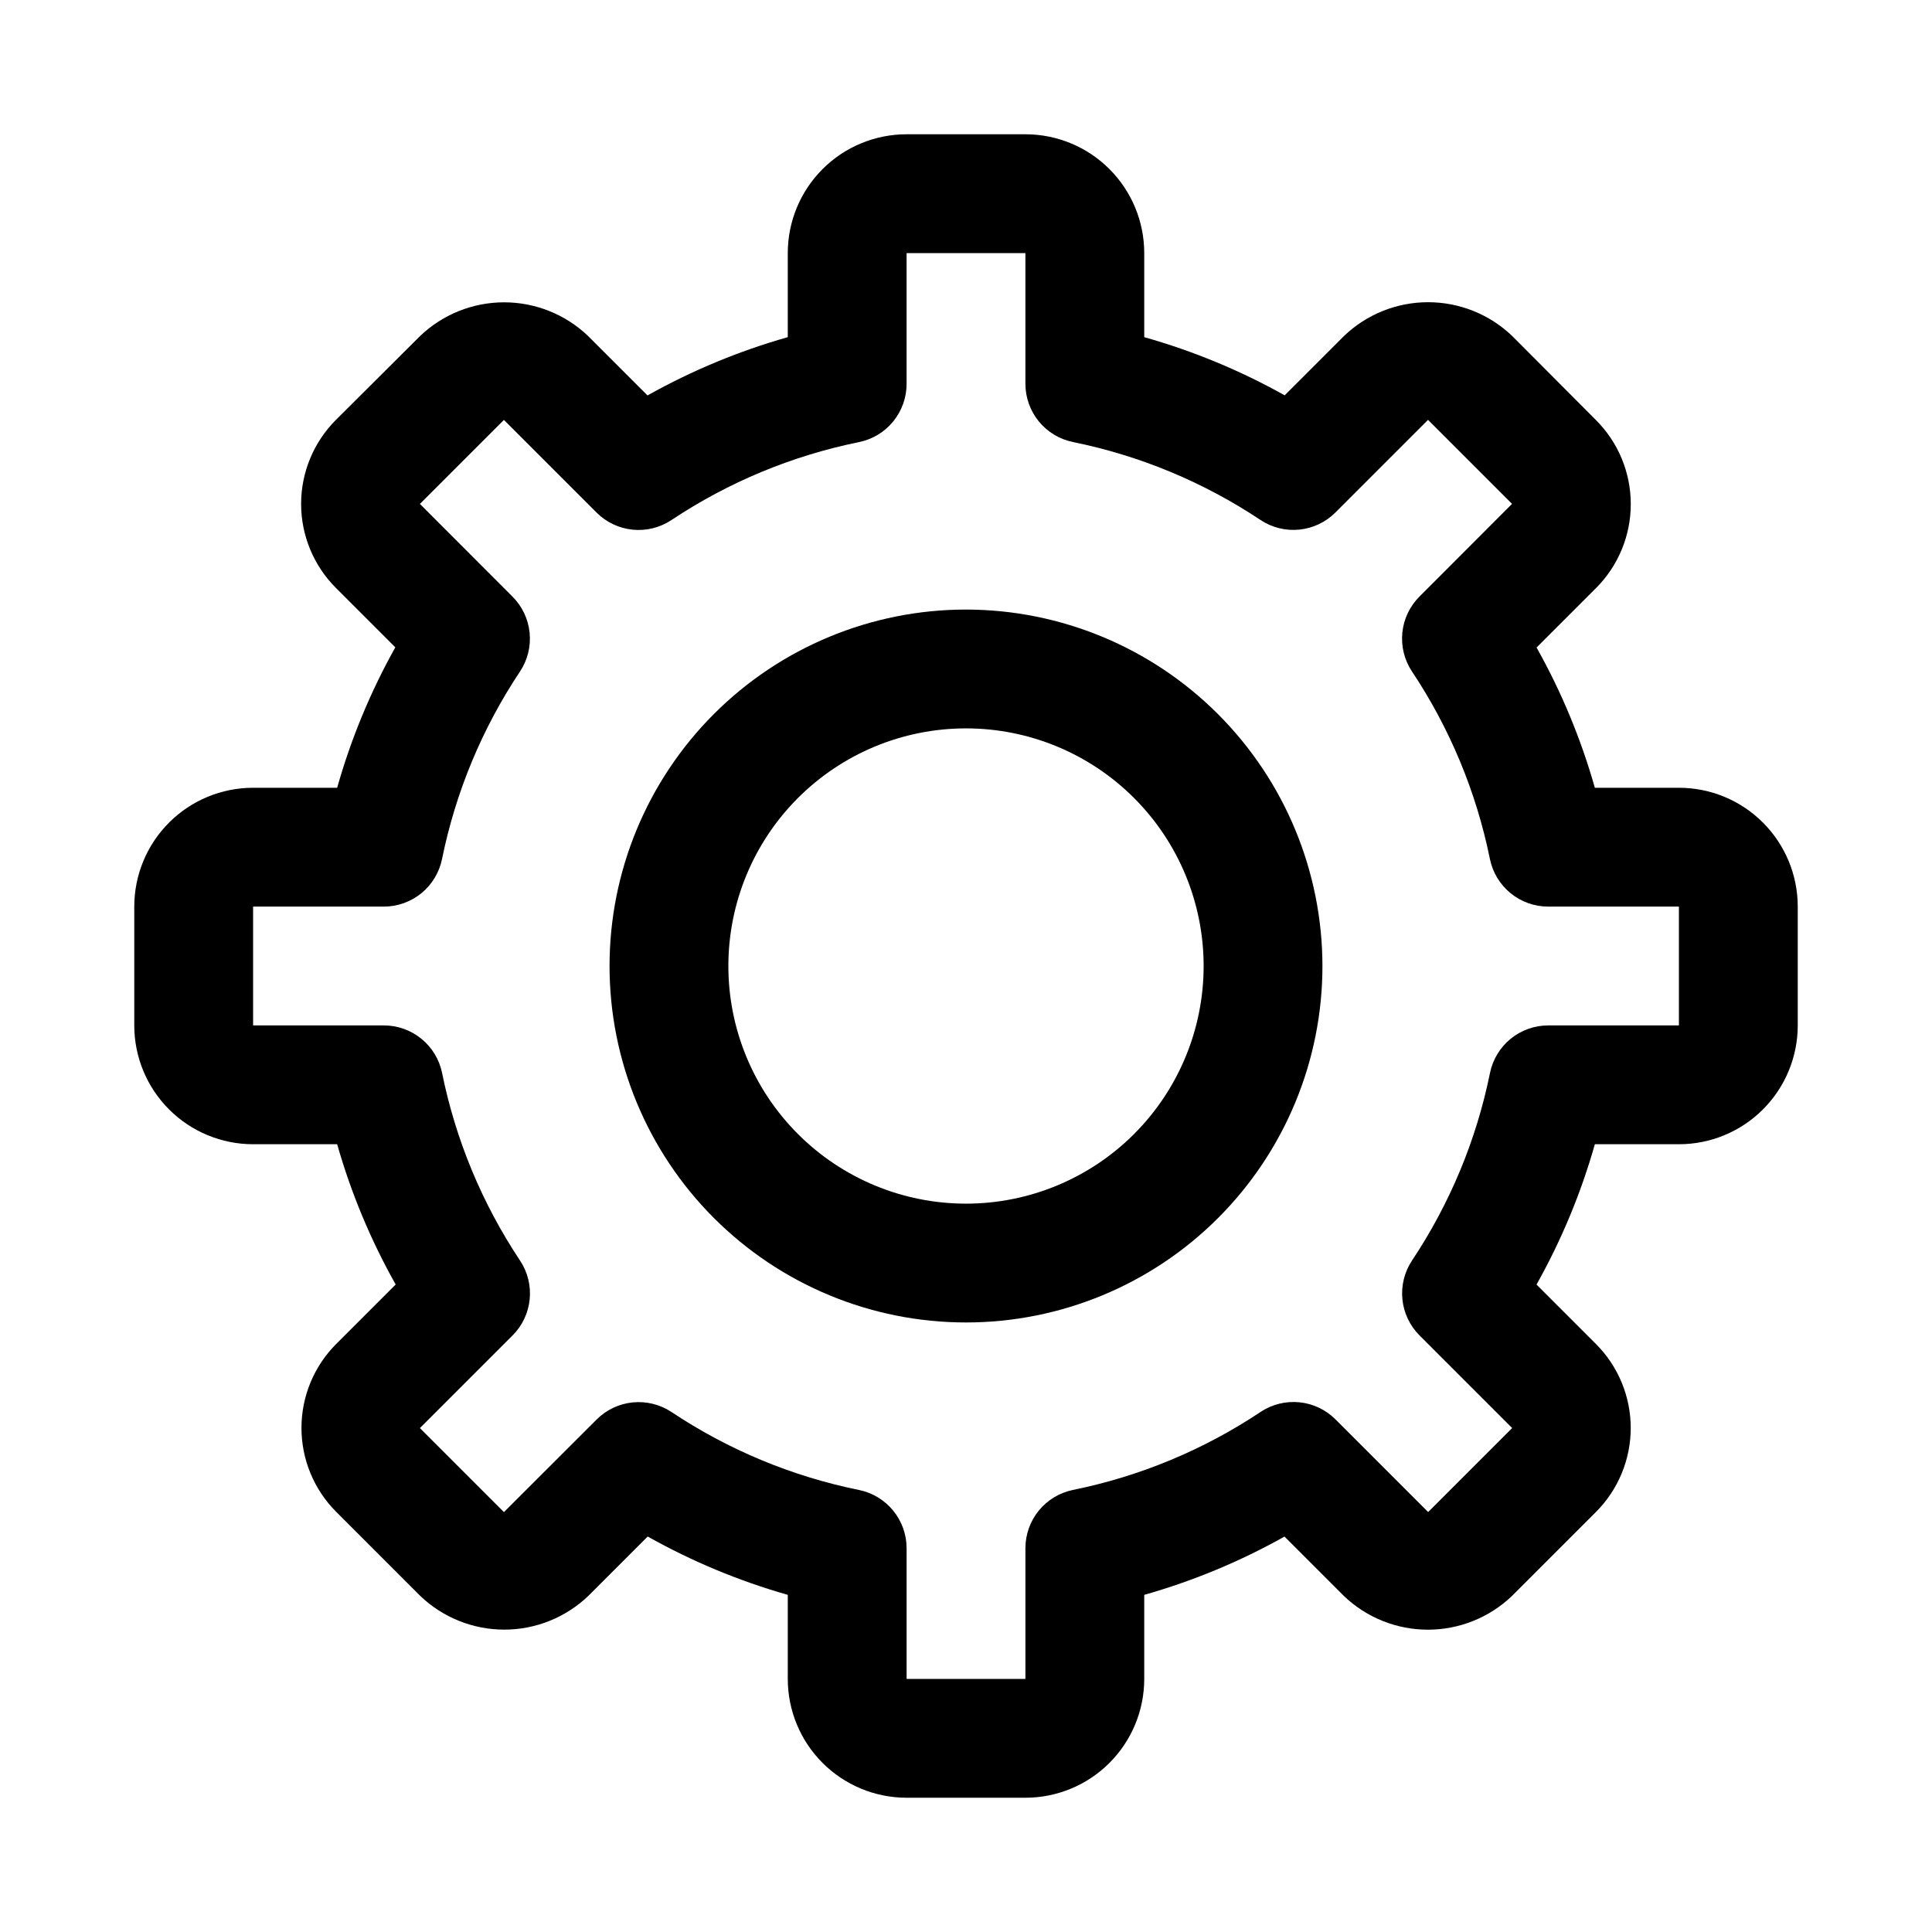
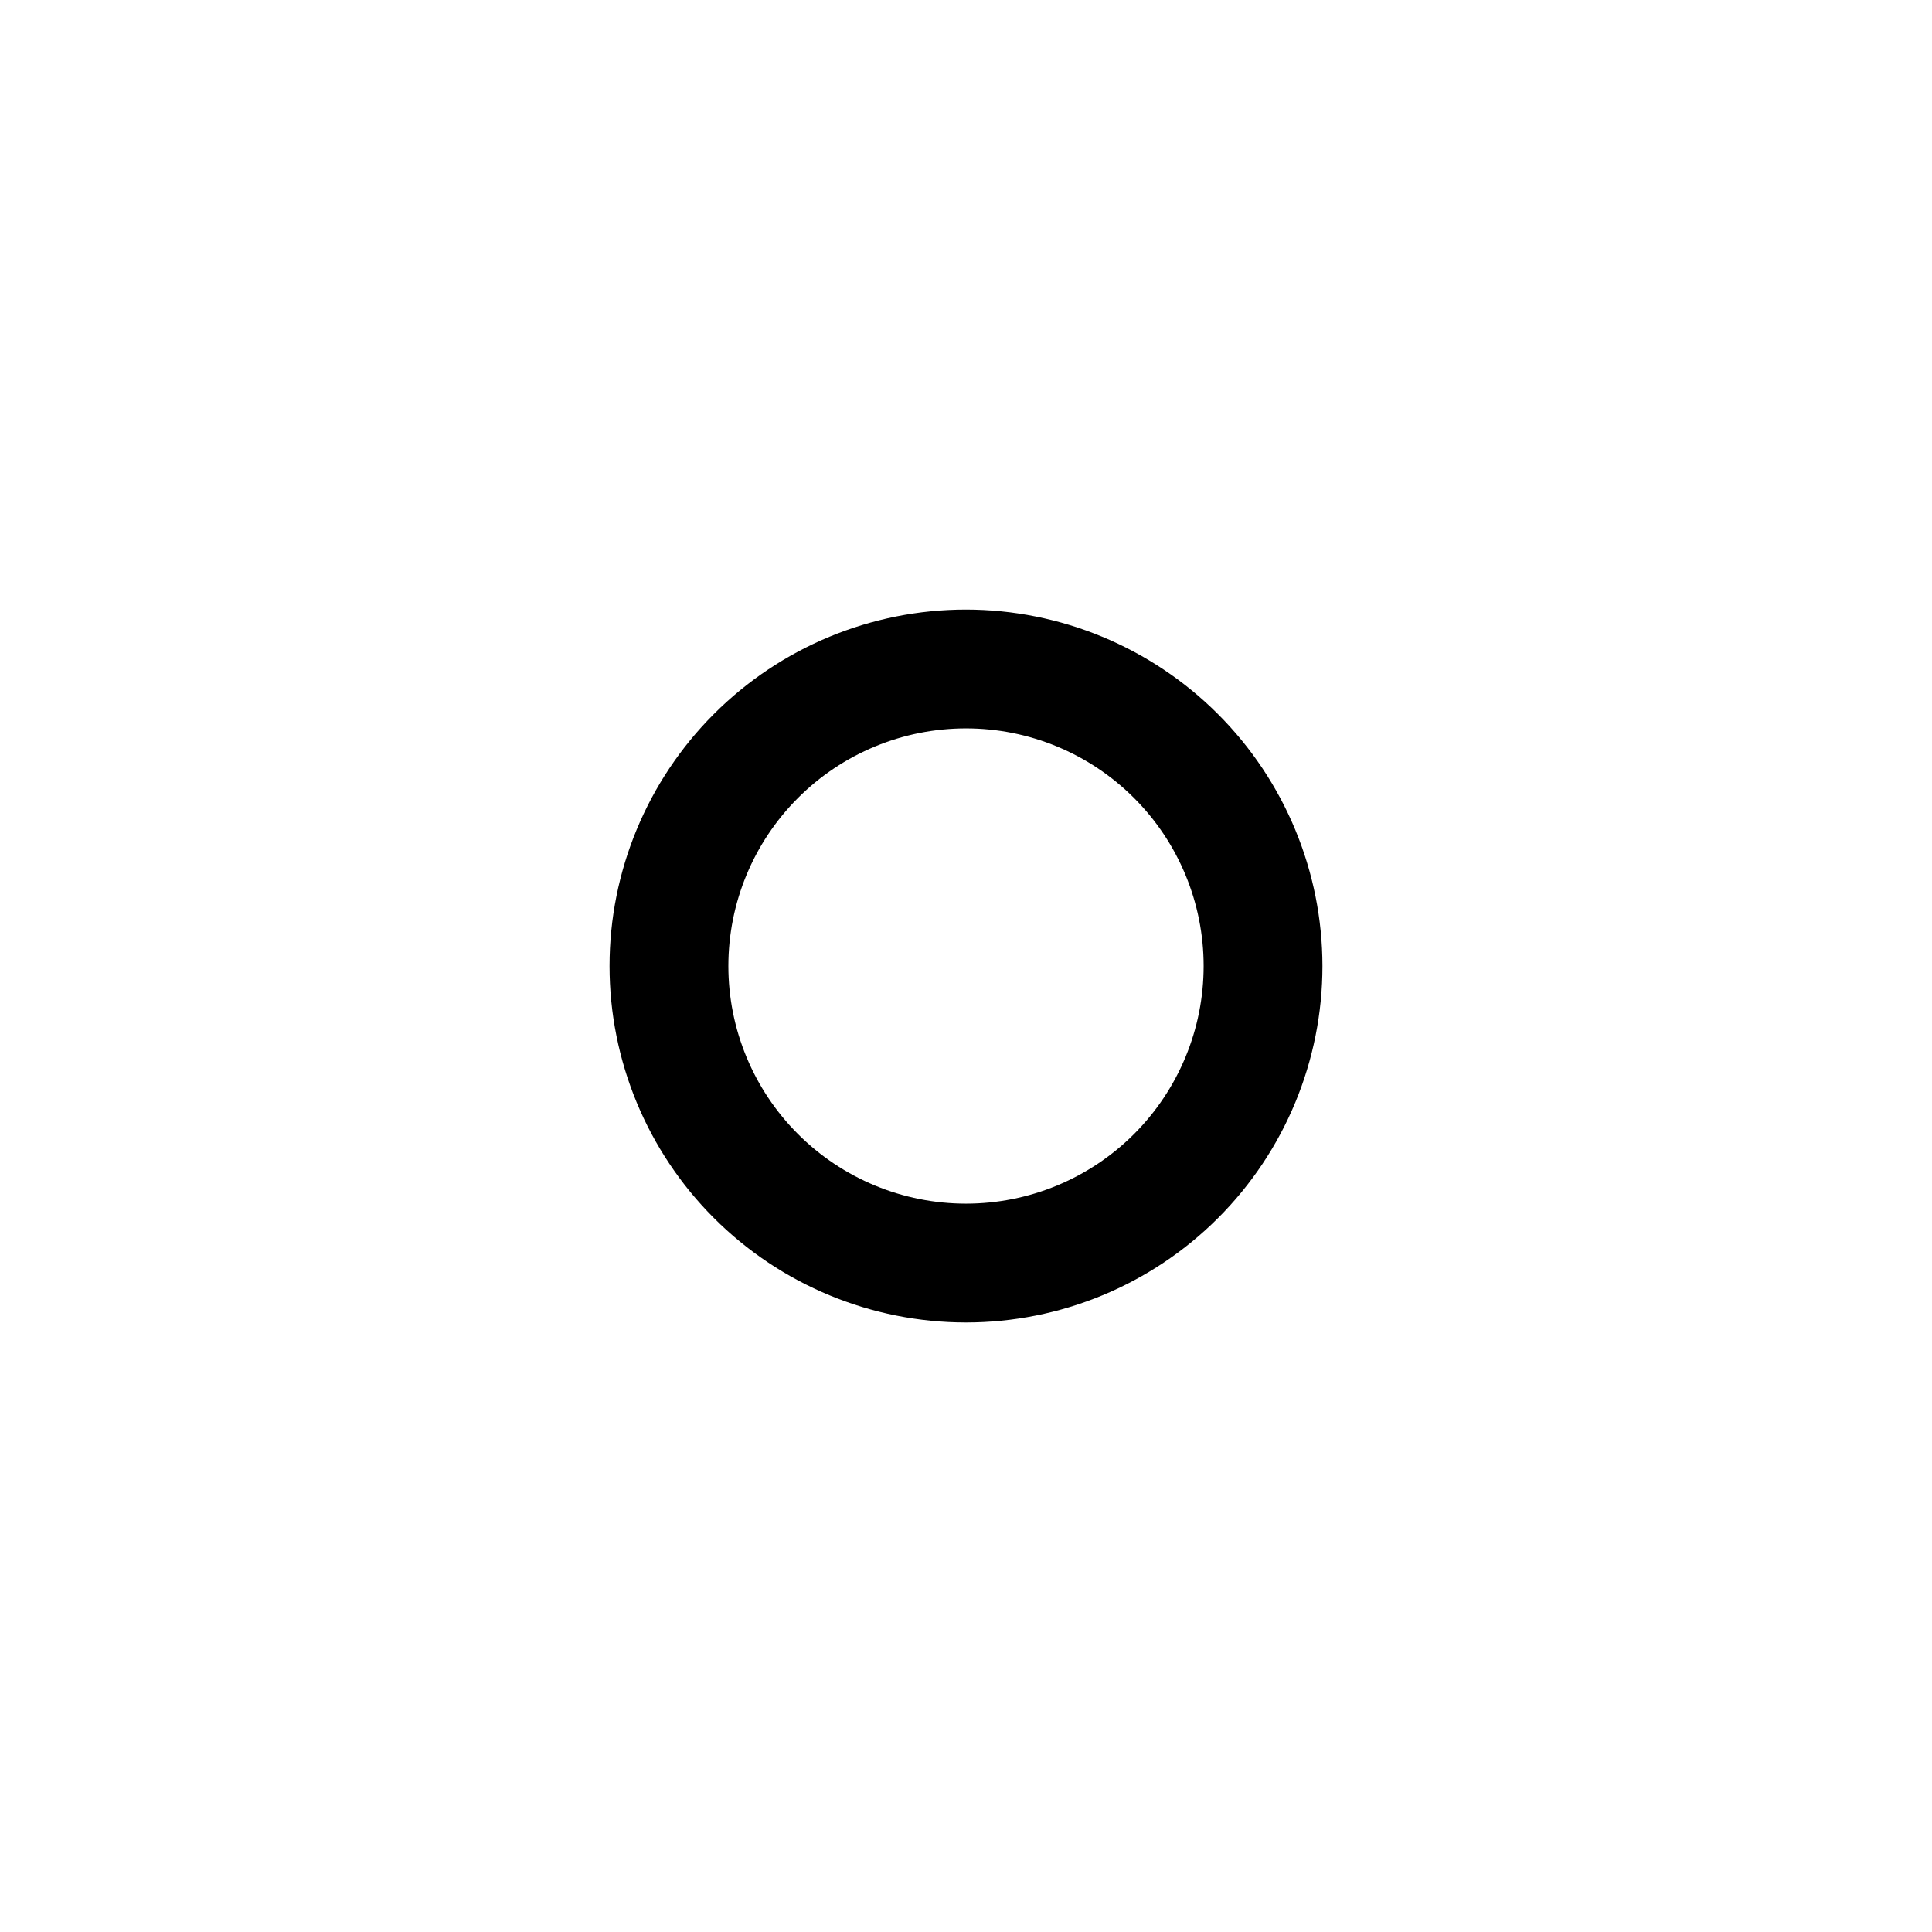
<svg xmlns="http://www.w3.org/2000/svg" fill="#000000" width="800px" height="800px" version="1.1" viewBox="144 144 512 512">
  <g>
    <path d="m400 305.54c-25.055 0-49.082 9.953-66.797 27.668s-27.668 41.742-27.668 66.797c0 25.051 9.953 49.078 27.668 66.793 17.715 17.719 41.742 27.668 66.797 27.668 25.051 0 49.078-9.949 66.793-27.668 17.719-17.715 27.668-41.742 27.668-66.793-0.023-25.047-9.984-49.059-27.695-66.77-17.707-17.711-41.723-27.672-66.766-27.695zm0 157.44c-16.703 0-32.723-6.637-44.531-18.445-11.812-11.812-18.445-27.832-18.445-44.531 0-16.703 6.633-32.723 18.445-44.531 11.809-11.812 27.828-18.445 44.531-18.445 16.699 0 32.719 6.633 44.531 18.445 11.809 11.809 18.445 27.828 18.445 44.531 0 16.699-6.637 32.719-18.445 44.531-11.812 11.809-27.832 18.445-44.531 18.445z" />
-     <path d="m588.93 352.77h-22.277c-3.672-12.953-8.855-25.43-15.445-37.172l15.742-15.742h0.004c5.902-5.906 9.219-13.914 9.219-22.262 0-8.352-3.316-16.359-9.219-22.262l-22.23-22.312c-5.996-5.731-13.969-8.93-22.262-8.93-8.297 0-16.27 3.199-22.262 8.93l-15.746 15.746c-11.758-6.578-24.25-11.754-37.219-15.414v-22.277c0-8.352-3.316-16.359-9.223-22.266s-13.914-9.223-22.266-9.223h-31.488c-8.352 0-16.359 3.316-22.266 9.223s-9.223 13.914-9.223 22.266v22.277c-12.953 3.676-25.43 8.859-37.172 15.445l-15.742-15.742v-0.004c-5.996-5.731-13.969-8.93-22.262-8.93-8.297 0-16.27 3.199-22.262 8.93l-22.312 22.23c-5.902 5.906-9.219 13.914-9.219 22.266 0 8.348 3.316 16.355 9.219 22.262l15.742 15.742h0.004c-6.578 11.758-11.754 24.25-15.414 37.219h-22.277c-8.352 0-16.359 3.316-22.266 9.223s-9.223 13.914-9.223 22.266v31.488c0 8.352 3.316 16.359 9.223 22.266s13.914 9.223 22.266 9.223h22.277c3.695 12.957 8.898 25.434 15.508 37.172l-15.742 15.742c-5.906 5.906-9.223 13.914-9.223 22.266 0 8.348 3.316 16.355 9.223 22.262l22.262 22.262c5.992 5.731 13.969 8.93 22.262 8.93s16.266-3.199 22.262-8.93l15.742-15.742v-0.004c11.727 6.59 24.188 11.777 37.125 15.461v22.277c0 8.352 3.316 16.363 9.223 22.266 5.906 5.906 13.914 9.223 22.266 9.223h31.488c8.352 0 16.359-3.316 22.266-9.223 5.906-5.902 9.223-13.914 9.223-22.266v-22.277c12.953-3.672 25.43-8.855 37.172-15.445l15.742 15.742v0.004c5.996 5.731 13.969 8.93 22.266 8.93 8.293 0 16.266-3.199 22.262-8.93l22.262-22.262c5.902-5.906 9.219-13.914 9.219-22.262 0-8.352-3.316-16.359-9.219-22.262l-15.746-15.746c6.594-11.746 11.785-24.227 15.461-37.188h22.277c8.352 0 16.363-3.316 22.266-9.223 5.906-5.906 9.223-13.914 9.223-22.266v-31.488c0-8.352-3.316-16.359-9.223-22.266-5.902-5.906-13.914-9.223-22.266-9.223zm0 62.977h-34.637c-3.629 0-7.148 1.254-9.957 3.547-2.812 2.297-4.746 5.492-5.473 9.047-3.602 17.758-10.625 34.645-20.672 49.723-2.004 3.027-2.902 6.66-2.539 10.273 0.363 3.617 1.969 6.996 4.539 9.562l24.547 24.547-22.262 22.262-24.547-24.547c-2.566-2.57-5.945-4.176-9.562-4.539-3.613-0.363-7.246 0.531-10.273 2.539-15.086 10.059-31.984 17.082-49.754 20.688-3.555 0.727-6.75 2.66-9.047 5.473-2.293 2.809-3.547 6.328-3.547 9.957v34.652h-31.488v-34.637c0-3.629-1.254-7.148-3.547-9.957-2.297-2.812-5.492-4.746-9.047-5.473-17.758-3.602-34.645-10.625-49.719-20.672-3.031-2.004-6.66-2.902-10.277-2.539-3.617 0.363-6.996 1.969-9.562 4.539l-24.559 24.531-22.266-22.262 24.547-24.547c2.57-2.566 4.176-5.945 4.539-9.562 0.367-3.613-0.531-7.246-2.539-10.273-10.047-15.082-17.07-31.977-20.672-49.738-0.727-3.559-2.66-6.754-5.477-9.051-2.816-2.297-6.336-3.547-9.969-3.543h-34.637v-31.488h34.637c3.629 0 7.148-1.254 9.961-3.547 2.809-2.297 4.742-5.492 5.469-9.047 3.606-17.758 10.625-34.645 20.672-49.719 2.008-3.031 2.906-6.66 2.539-10.277-0.363-3.617-1.969-6.996-4.539-9.562l-24.531-24.559 22.266-22.266 24.543 24.547c2.566 2.57 5.945 4.176 9.562 4.539 3.617 0.367 7.246-0.531 10.273-2.539 15.086-10.047 31.977-17.07 49.738-20.672 3.559-0.727 6.758-2.66 9.051-5.477 2.297-2.816 3.547-6.336 3.543-9.969v-34.637h31.488v34.637c0 3.629 1.254 7.148 3.547 9.961 2.297 2.809 5.492 4.742 9.047 5.469 17.758 3.606 34.645 10.625 49.723 20.672 3.027 2.008 6.66 2.906 10.273 2.539 3.617-0.363 6.996-1.969 9.562-4.539l24.547-24.547 22.262 22.262-24.531 24.562c-2.57 2.566-4.176 5.945-4.539 9.562-0.363 3.617 0.531 7.246 2.539 10.273 10.051 15.086 17.07 31.977 20.672 49.738 0.727 3.555 2.66 6.75 5.473 9.047 2.809 2.293 6.328 3.547 9.957 3.547h34.652z" />
  </g>
</svg>